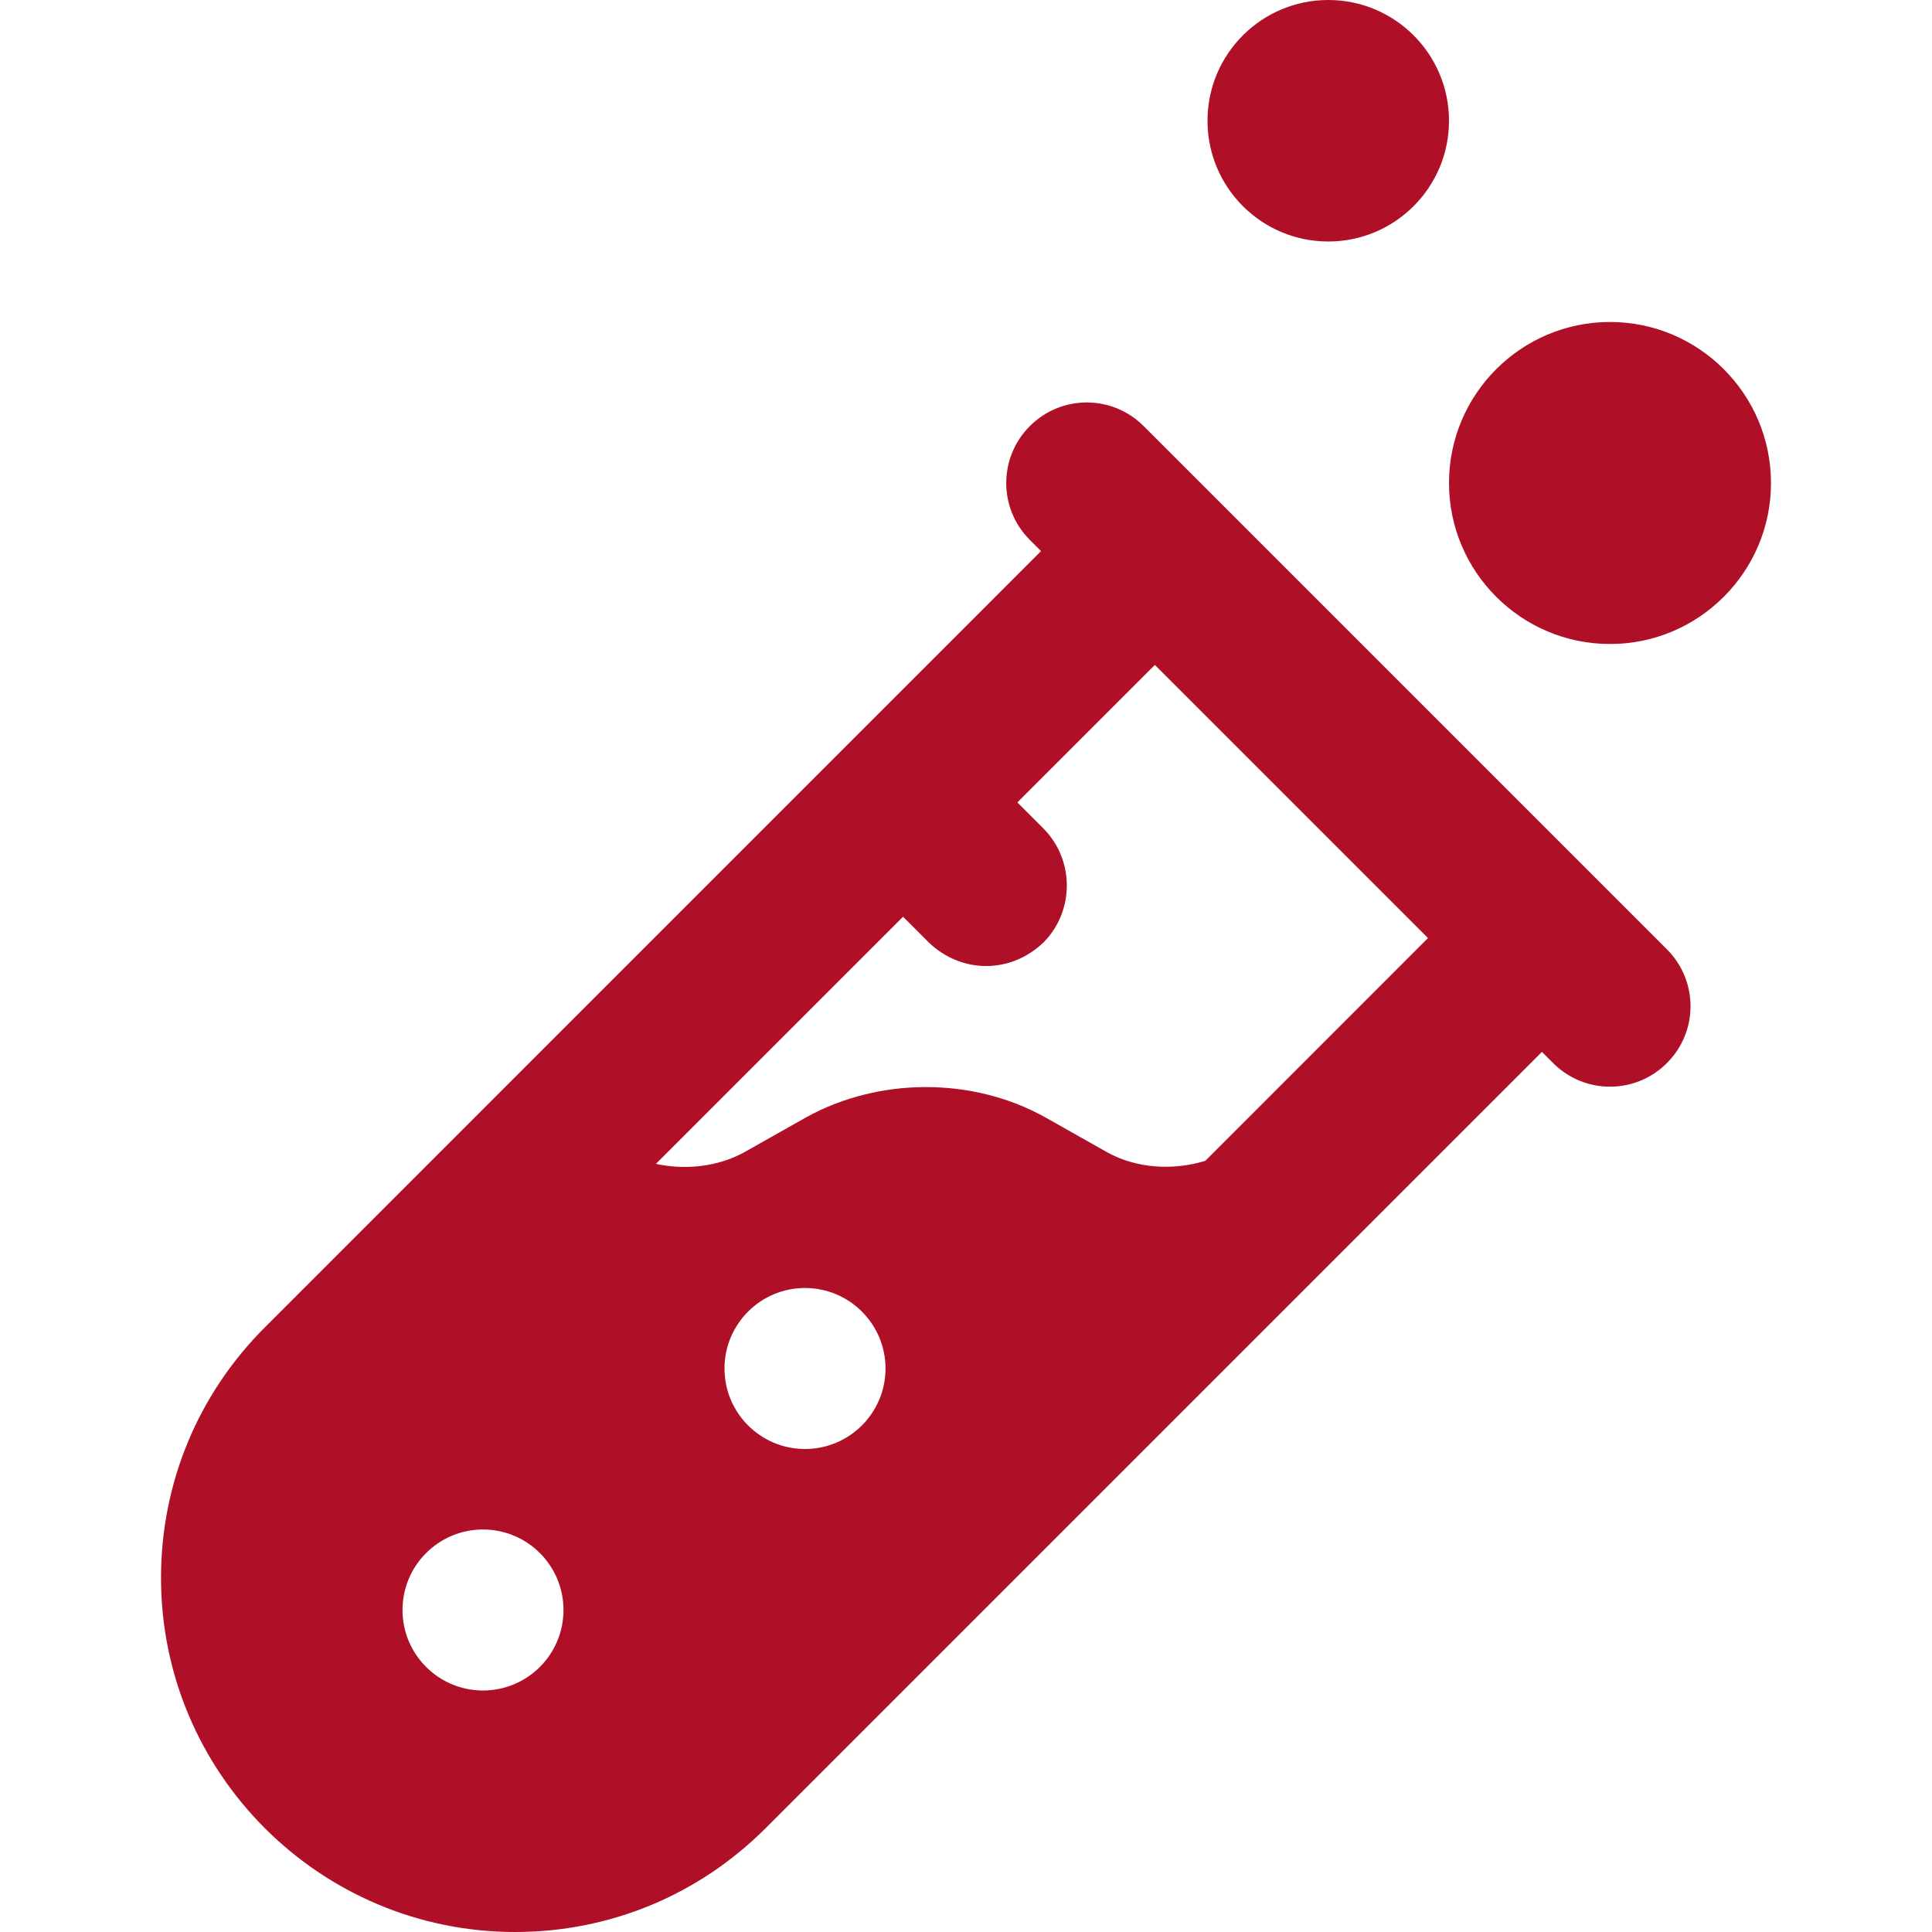
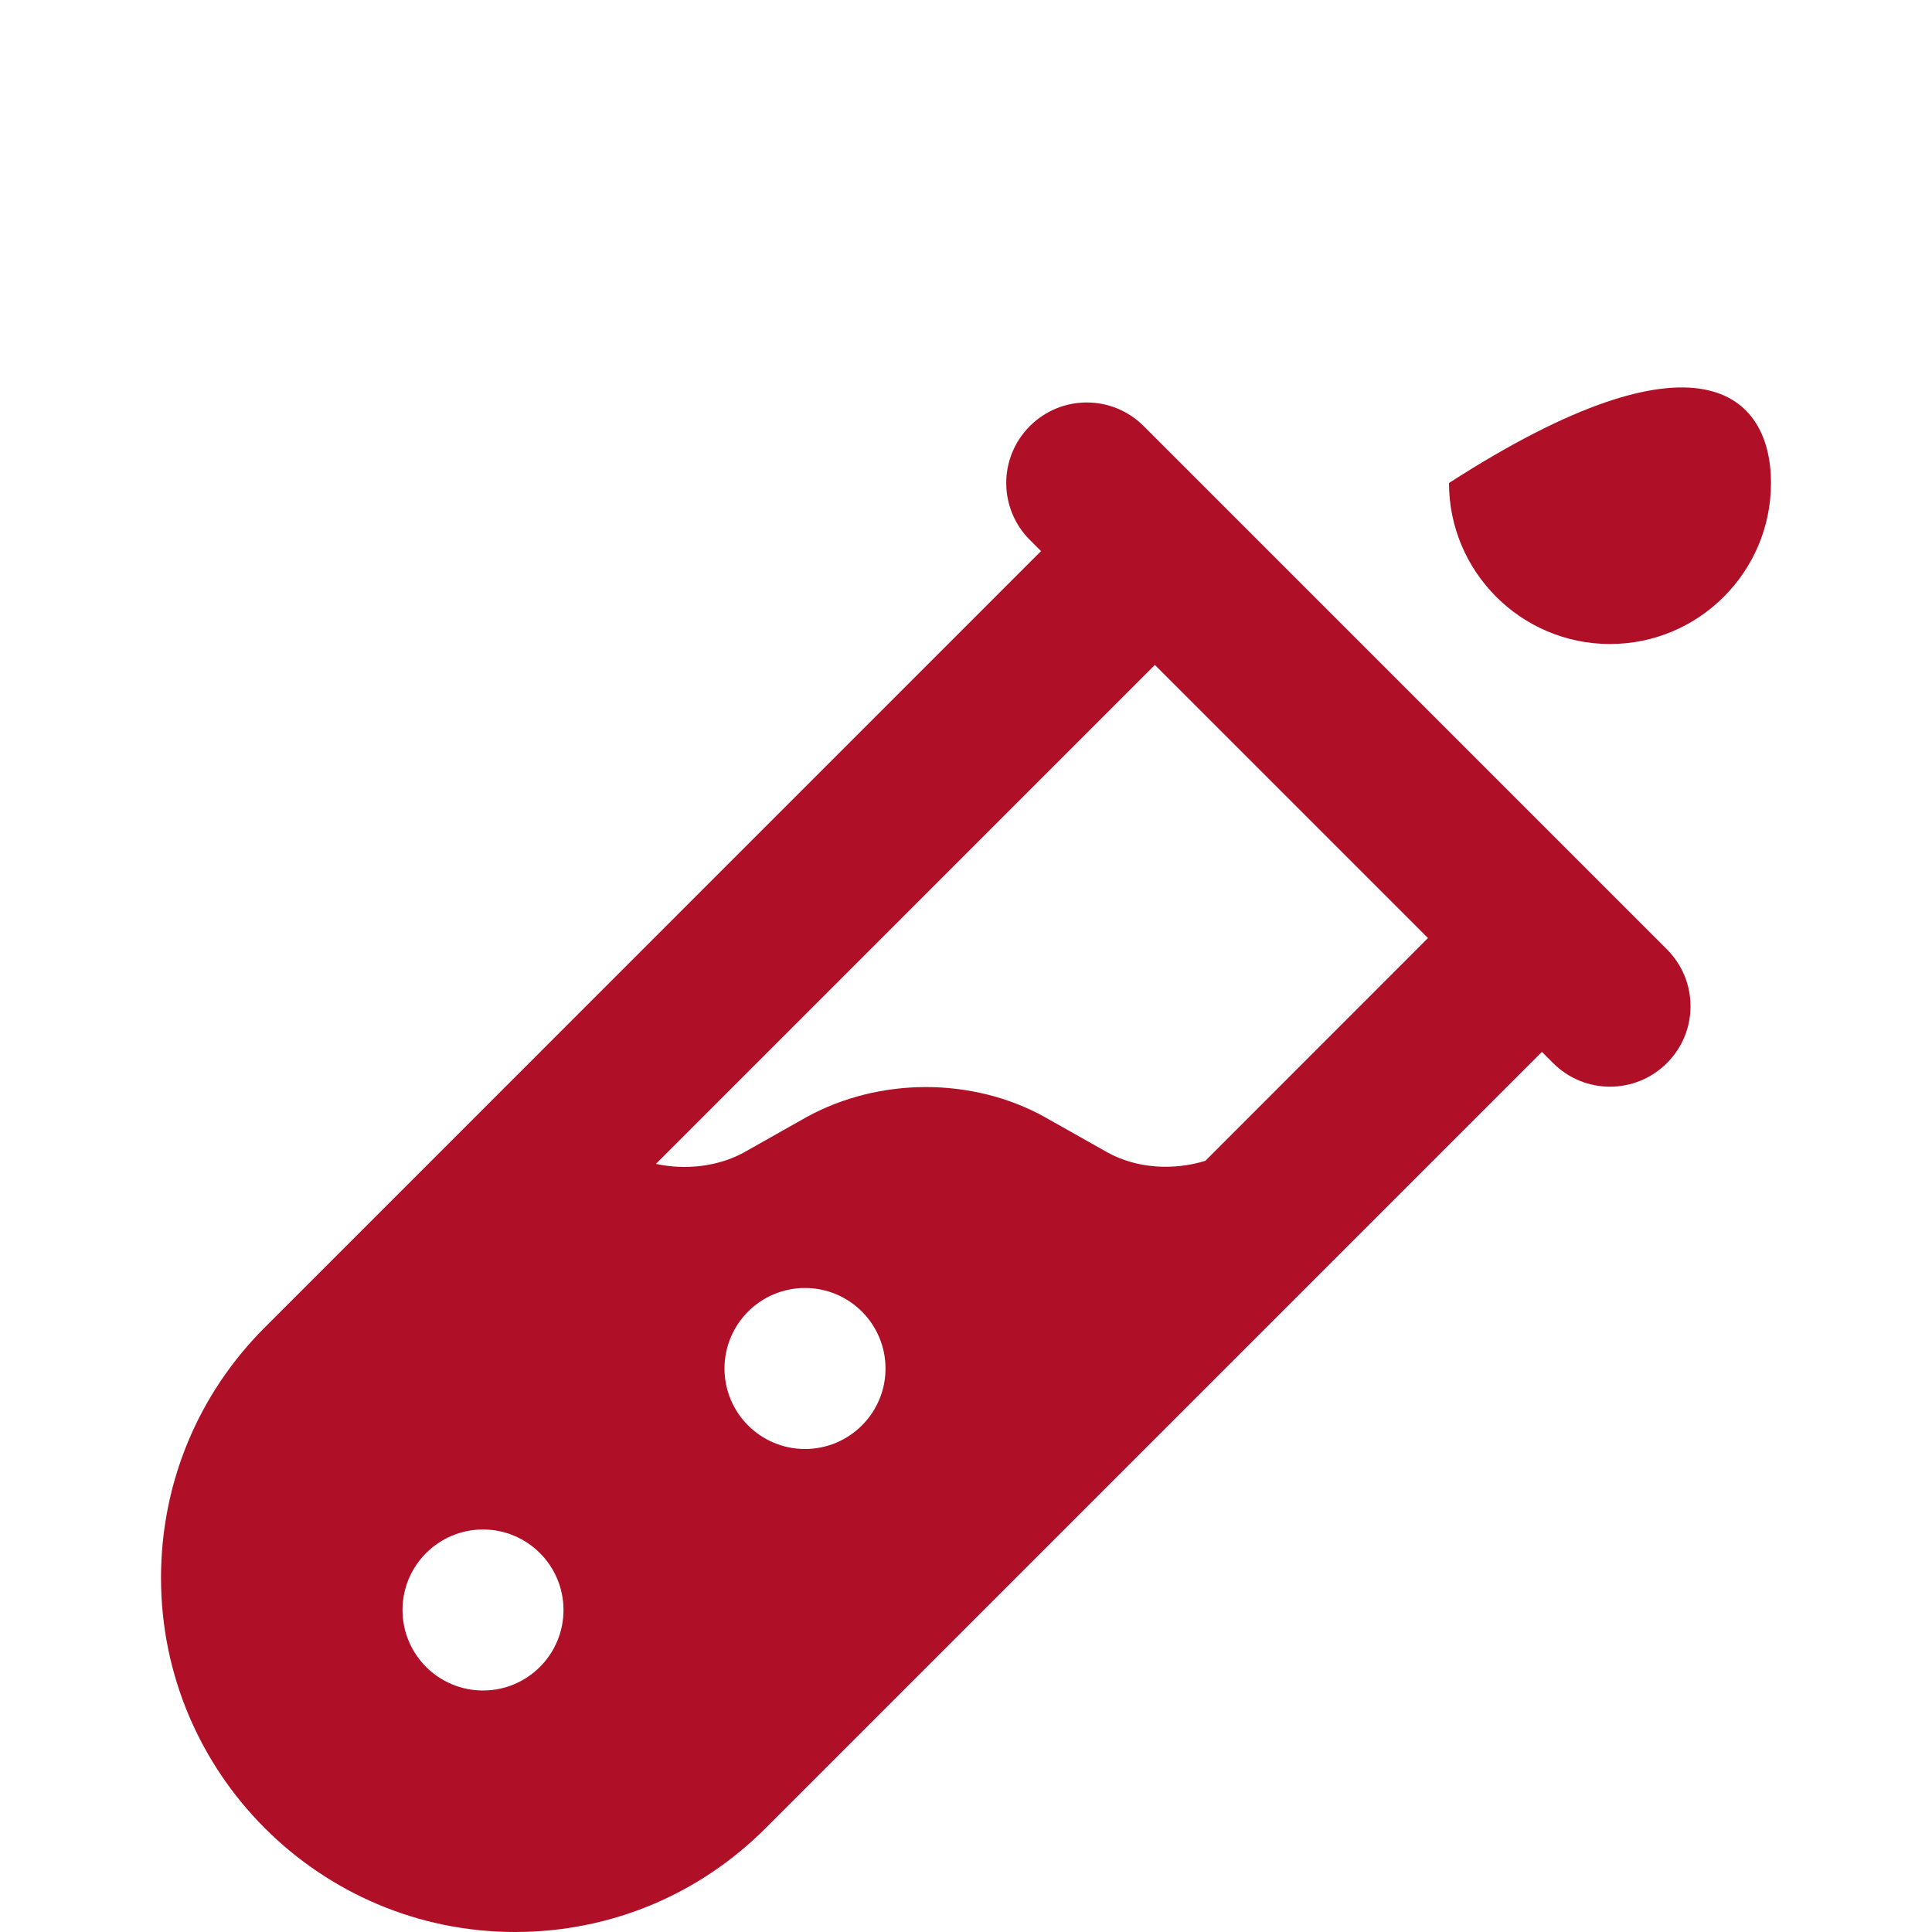
<svg xmlns="http://www.w3.org/2000/svg" width="65" height="65" viewBox="0 0 65 65" fill="none">
  <g clip-path="url(#clip0)">
-     <path d="M54.167 21.667C51.179 21.667 48.75 19.237 48.75 16.25C48.75 13.263 51.179 10.833 54.167 10.833C57.154 10.833 59.583 13.263 59.583 16.25C59.583 19.237 57.154 21.667 54.167 21.667Z" fill="#B01027" />
-     <path d="M44.688 8.125C46.931 8.125 48.75 6.306 48.75 4.062C48.75 1.819 46.931 0 44.688 0C42.444 0 40.625 1.819 40.625 4.062C40.625 6.306 42.444 8.125 44.688 8.125Z" fill="#B01027" />
+     <path d="M54.167 21.667C51.179 21.667 48.75 19.237 48.75 16.25C57.154 10.833 59.583 13.263 59.583 16.25C59.583 19.237 57.154 21.667 54.167 21.667Z" fill="#B01027" />
    <path d="M56.081 31.939L38.477 14.335C37.418 13.276 35.707 13.276 34.648 14.335C33.589 15.394 33.589 17.106 34.648 18.165L35.024 18.541L8.908 44.66C6.657 46.911 5.417 49.904 5.417 53.086C5.417 59.657 10.76 65 17.331 65C20.513 65 23.506 63.76 25.756 61.509L51.876 35.39L52.252 35.766C53.311 36.825 55.023 36.825 56.081 35.766C57.141 34.71 57.141 32.998 56.081 31.939ZM16.25 56.875C14.755 56.875 13.542 55.662 13.542 54.167C13.542 52.672 14.755 51.458 16.25 51.458C17.745 51.458 18.958 52.672 18.958 54.167C18.958 55.662 17.745 56.875 16.25 56.875ZM27.083 48.75C25.588 48.75 24.375 47.537 24.375 46.042C24.375 44.547 25.588 43.333 27.083 43.333C28.578 43.333 29.792 44.547 29.792 46.042C29.792 47.537 28.578 48.75 27.083 48.75ZM40.552 39.054C39.469 39.39 38.231 39.309 37.264 38.775L35.133 37.573C32.711 36.237 29.583 36.24 27.14 37.581L25.044 38.764C24.164 39.252 23.061 39.374 22.068 39.157L38.854 22.371L48.043 31.56L40.552 39.054Z" fill="#B01027" />
-     <path d="M35.1 31.715C33.995 32.763 32.359 32.763 31.254 31.715L28.302 28.762L32.148 24.917L35.1 27.869C36.156 28.925 36.156 30.658 35.1 31.715Z" fill="#B01027" />
  </g>
  <defs>
    <clipPath id="clip0">
      <rect width="65" height="65" fill="white" />
    </clipPath>
  </defs>
</svg>